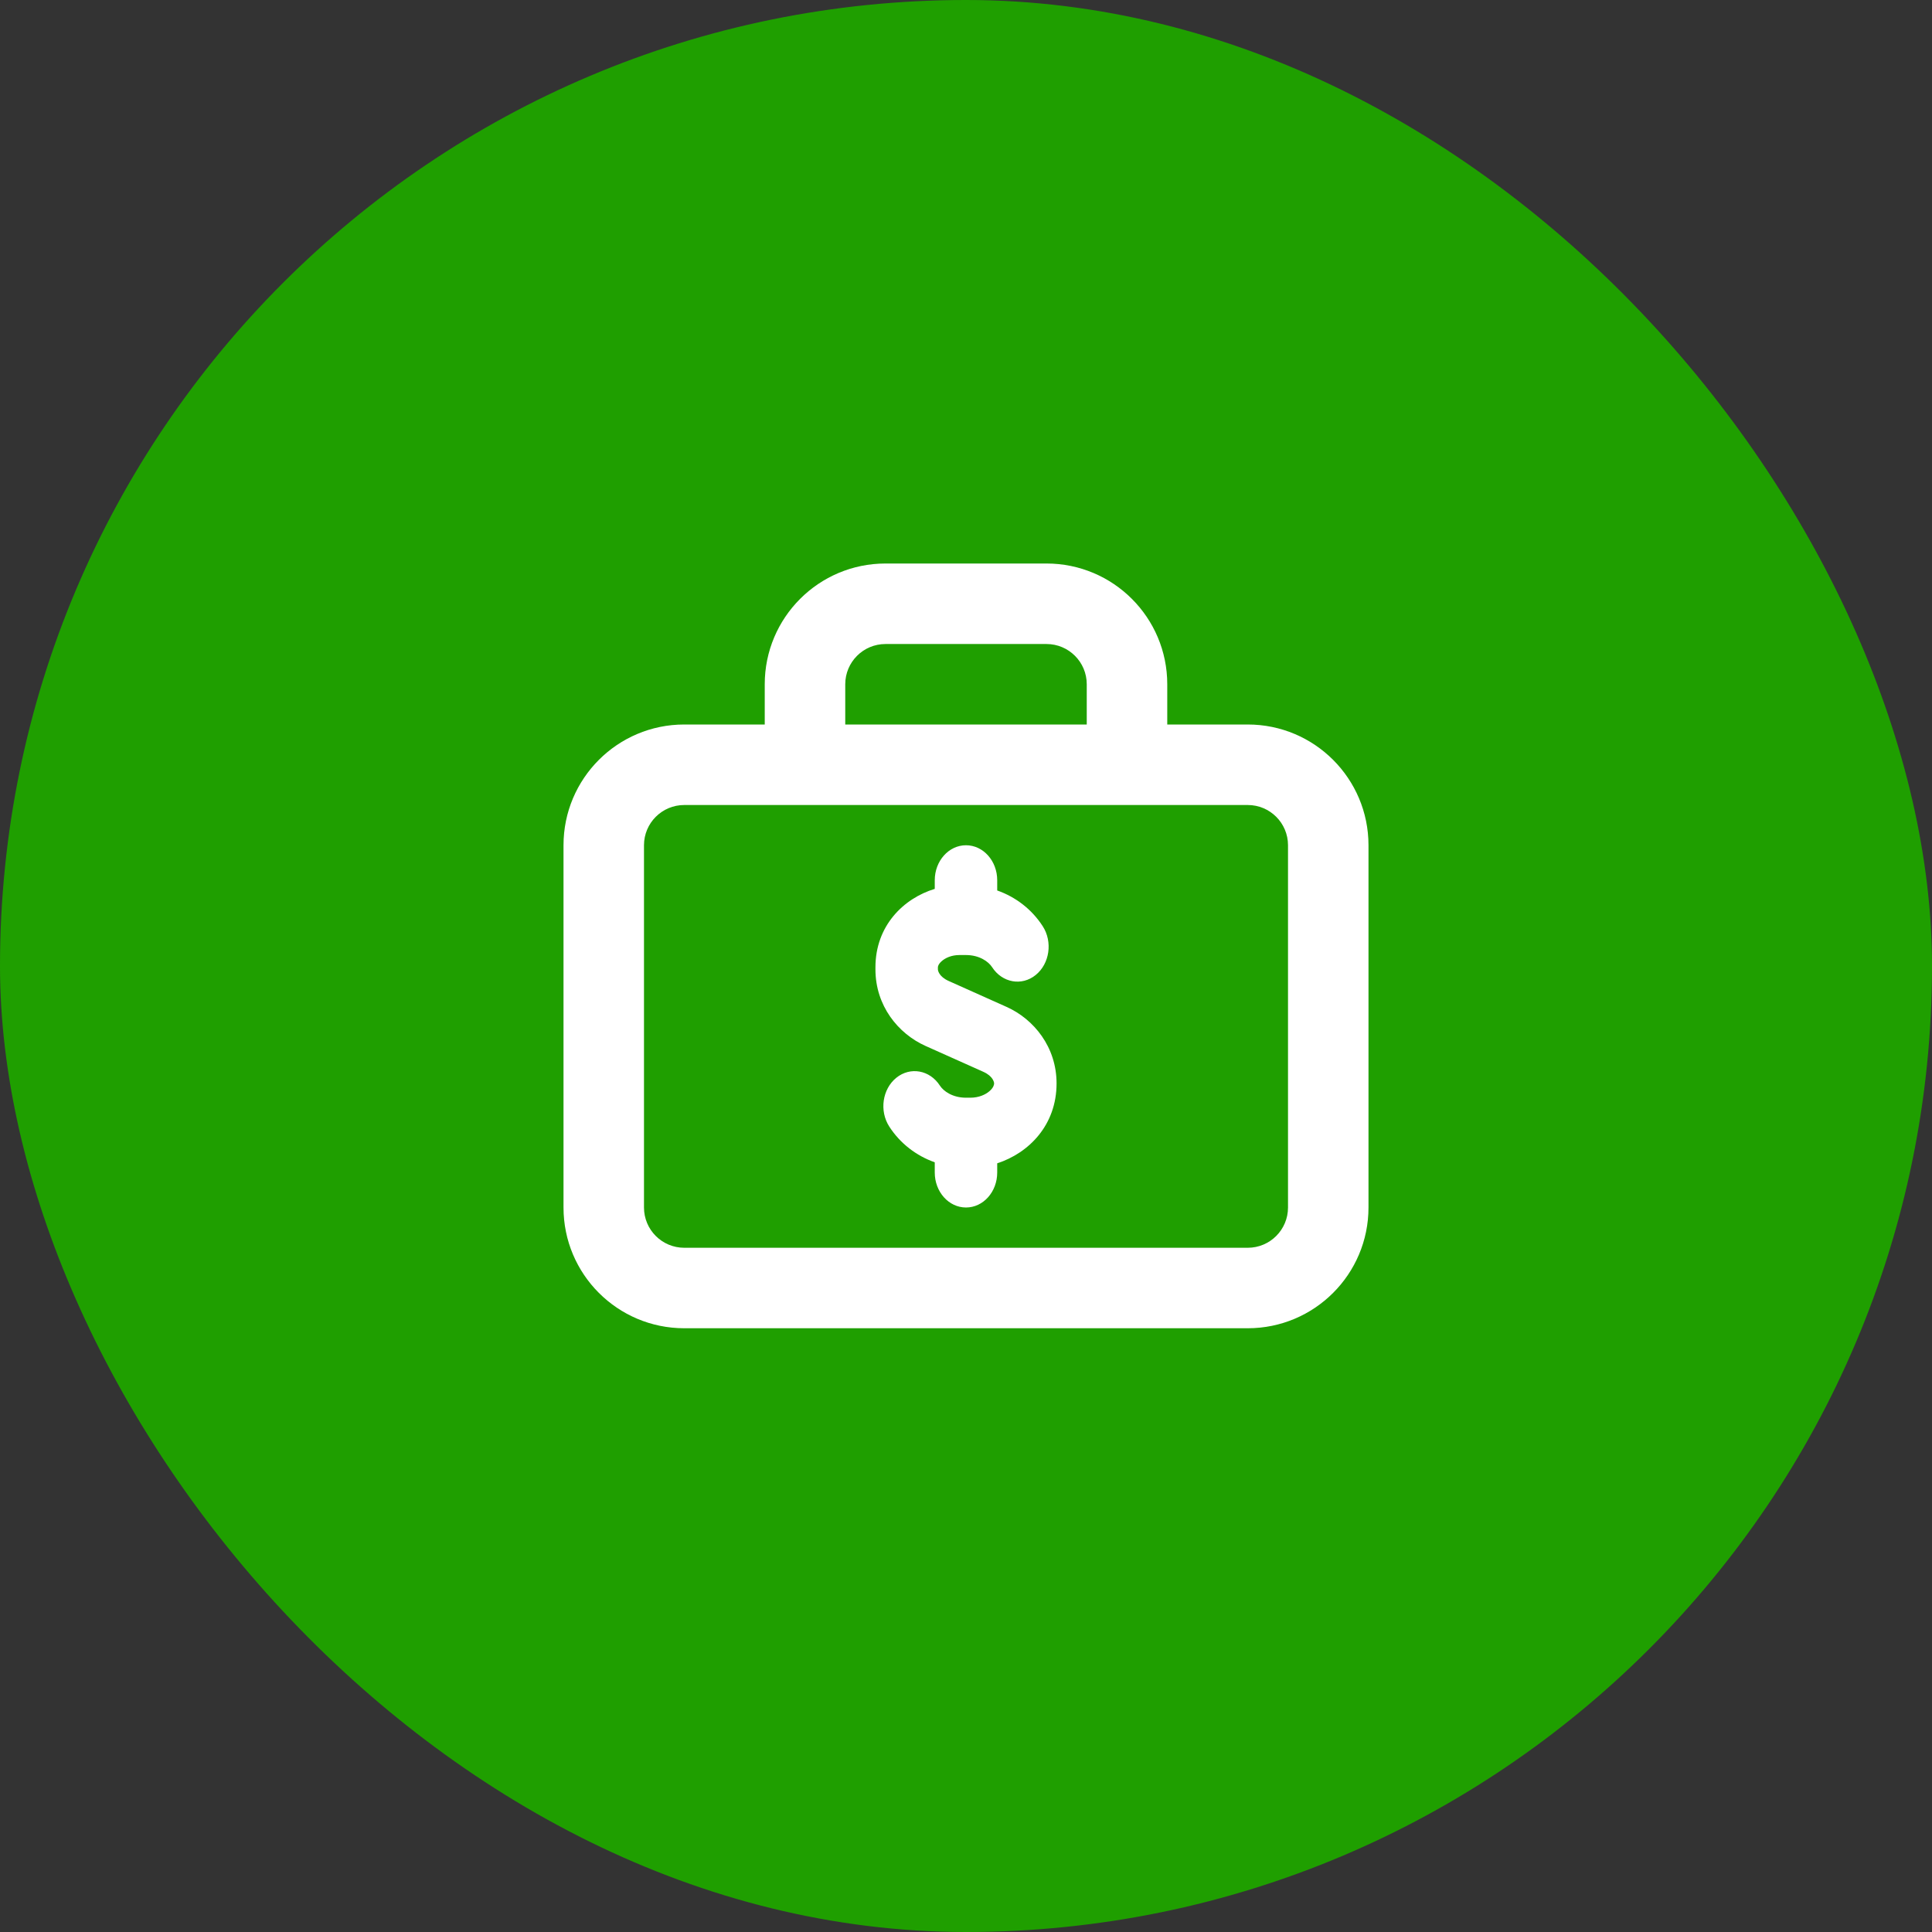
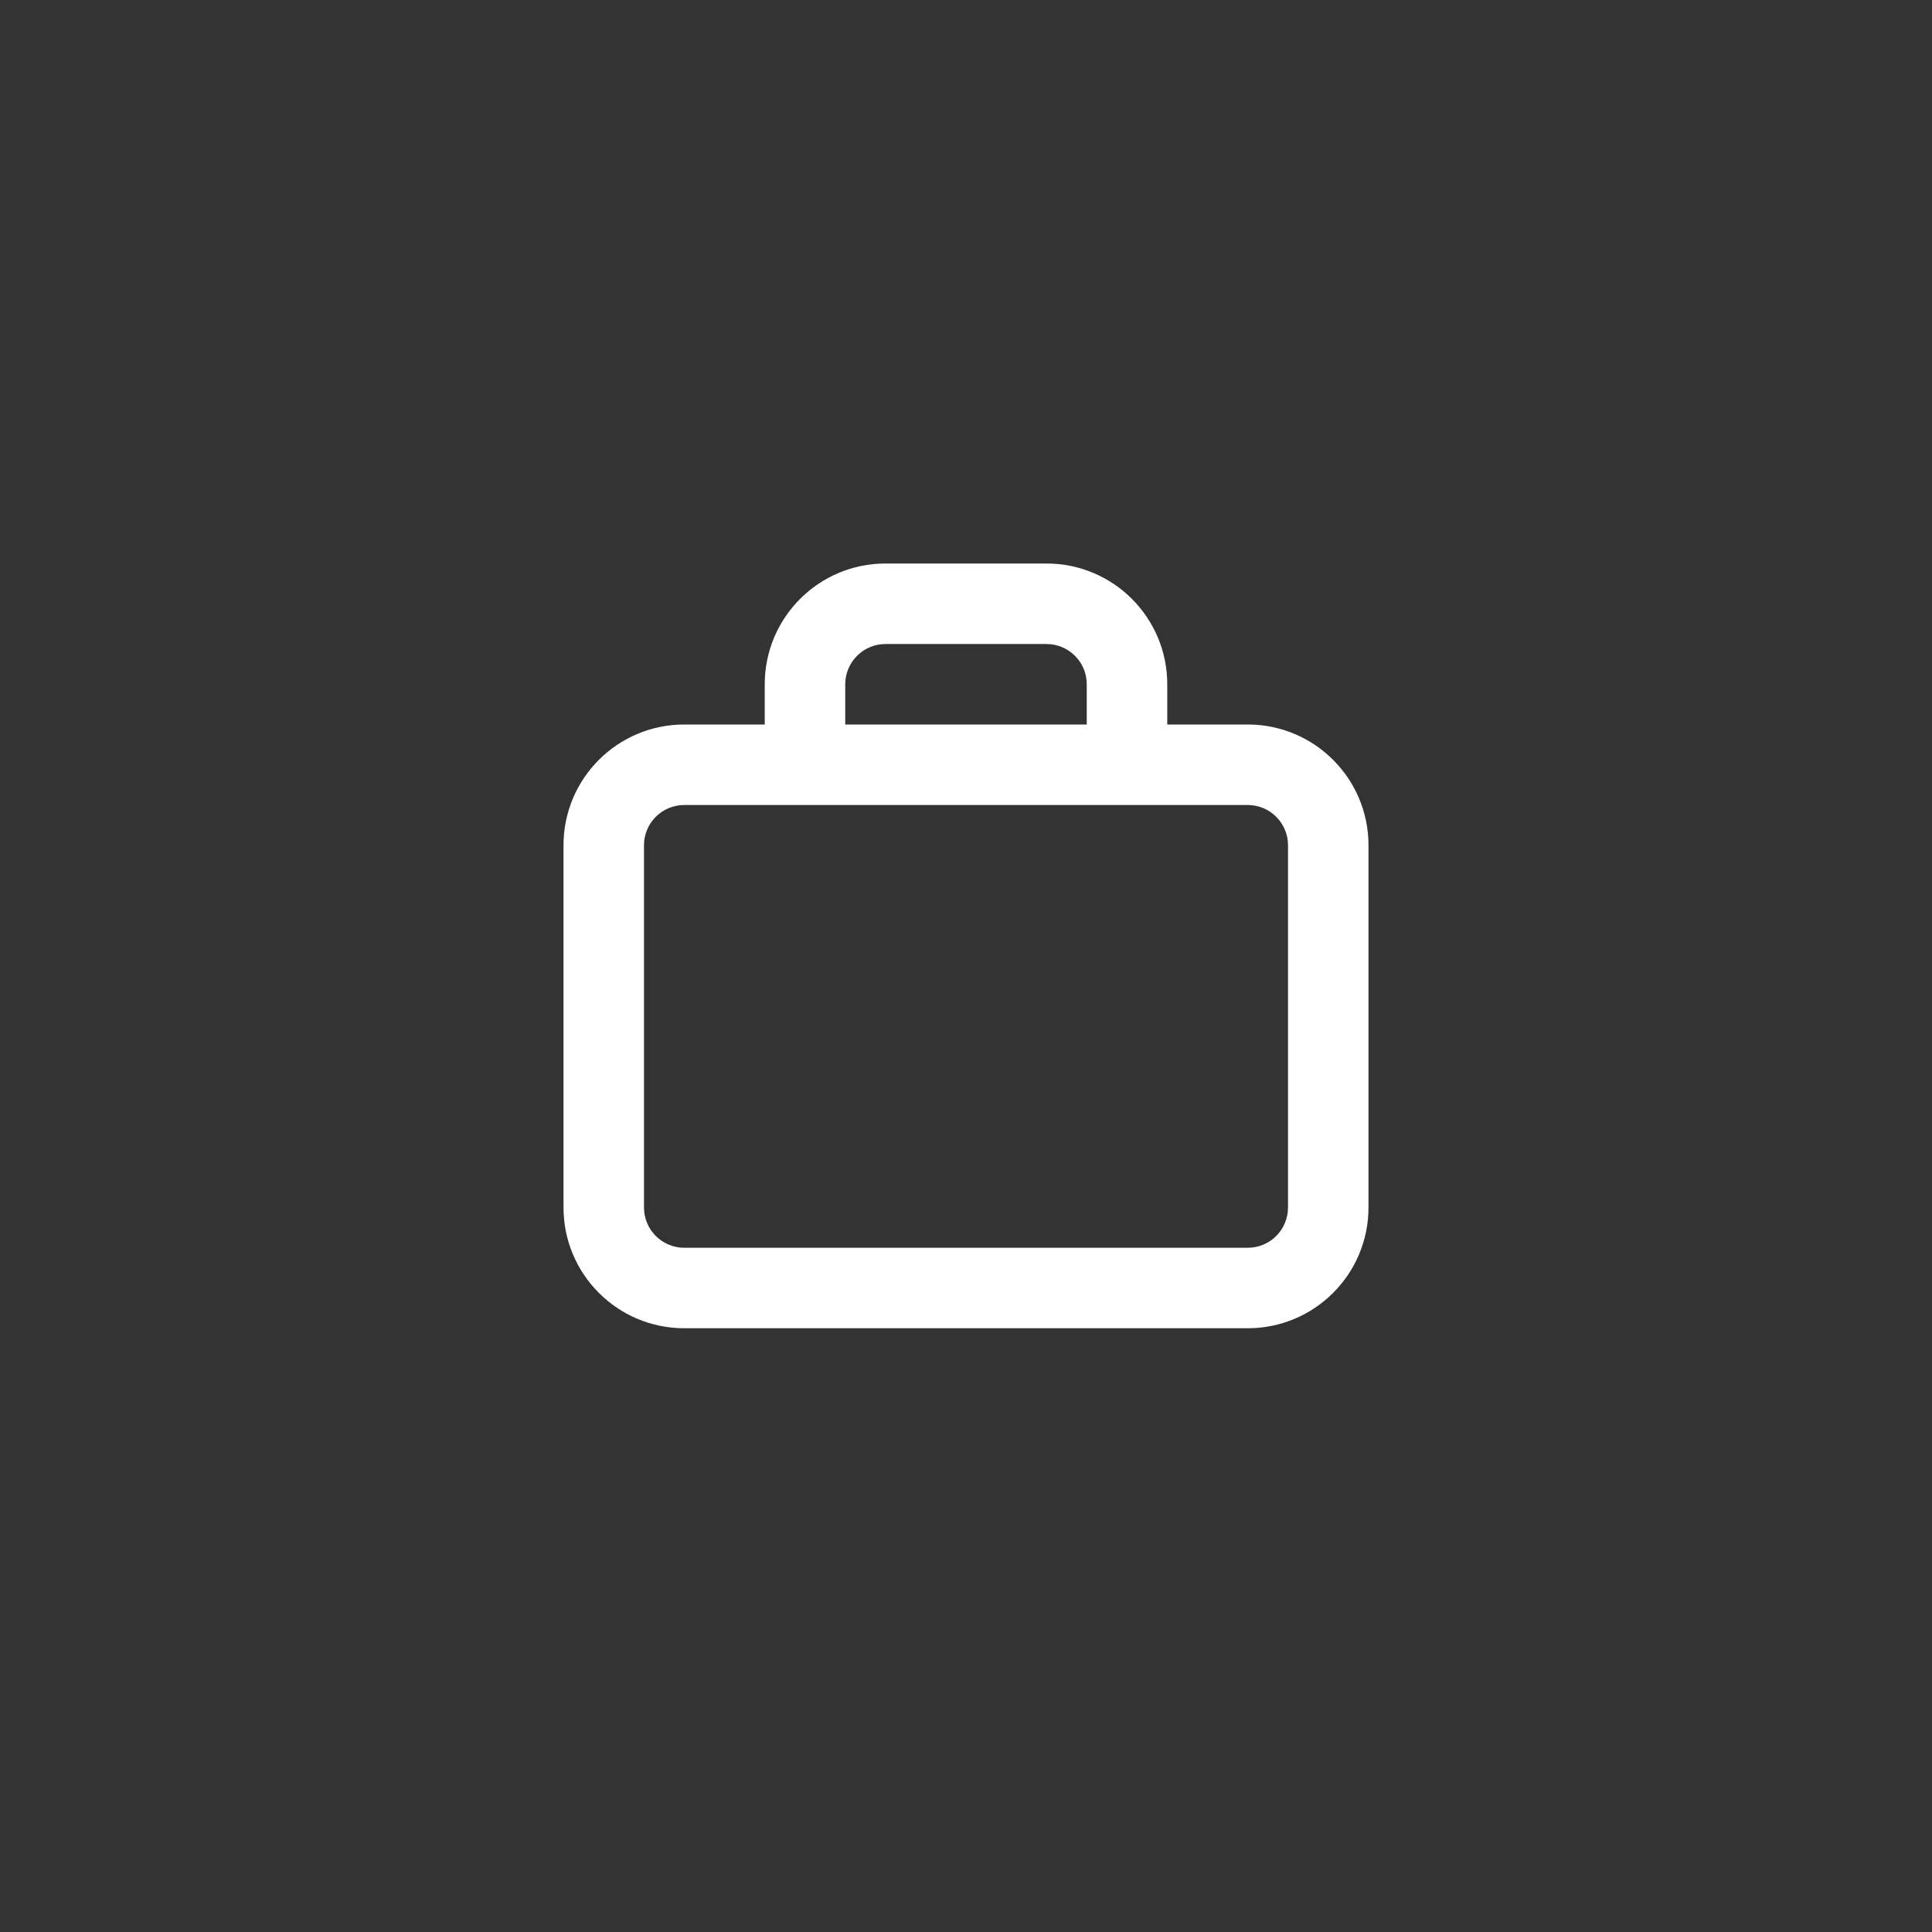
<svg xmlns="http://www.w3.org/2000/svg" width="64" height="64" viewBox="0 0 64 64" fill="none">
  <rect x="0" y="0" width="64" height="64" fill="#333333" stroke="none" />
-   <rect width="64" height="64" rx="32" fill="#1F9F00" />
-   <path d="M33.034 29.159C33.034 28.519 32.571 28 32 28C31.429 28 30.965 28.519 30.965 29.159V29.445C29.928 29.761 29 30.669 29 32.044V32.111C29 33.314 29.749 34.239 30.657 34.647L32.574 35.505C32.9 35.651 32.931 35.856 32.931 35.889C32.931 35.925 32.918 36.021 32.786 36.139C32.652 36.259 32.428 36.363 32.143 36.363H32C31.554 36.363 31.253 36.145 31.136 35.963C30.801 35.444 30.154 35.328 29.691 35.703C29.228 36.078 29.124 36.802 29.459 37.32C29.823 37.884 30.359 38.288 30.965 38.503V38.842C30.965 39.482 31.429 40 32 40C32.571 40 33.034 39.482 33.034 38.842V38.536C34.081 38.197 35 37.271 35 35.889C35 34.686 34.251 33.761 33.342 33.354L31.426 32.496C31.1 32.35 31.069 32.145 31.069 32.111V32.044C31.069 32.027 31.074 31.948 31.192 31.842C31.313 31.734 31.517 31.637 31.782 31.637H32C32.446 31.637 32.747 31.856 32.864 32.038C33.199 32.556 33.846 32.673 34.309 32.298C34.772 31.923 34.876 31.199 34.541 30.681C34.176 30.116 33.641 29.712 33.034 29.498V29.159Z" fill="white" />
  <path fill-rule="evenodd" clip-rule="evenodd" d="M38.667 22.667V24H41.333C43.542 24 45.333 25.791 45.333 28V40C45.333 42.209 43.542 44 41.333 44H22.667C20.457 44 18.667 42.209 18.667 40V28C18.667 25.791 20.457 24 22.667 24H25.333V22.667C25.333 20.458 27.124 18.667 29.333 18.667H34.667C36.876 18.667 38.667 20.458 38.667 22.667ZM28 22.667C28 21.931 28.597 21.334 29.333 21.334H34.667C35.403 21.334 36 21.931 36 22.667V24H28V22.667ZM21.333 28C21.333 27.264 21.93 26.667 22.667 26.667H41.333C42.07 26.667 42.667 27.264 42.667 28V40C42.667 40.737 42.07 41.334 41.333 41.334H22.667C21.93 41.334 21.333 40.737 21.333 40V28Z" fill="white" />
</svg>